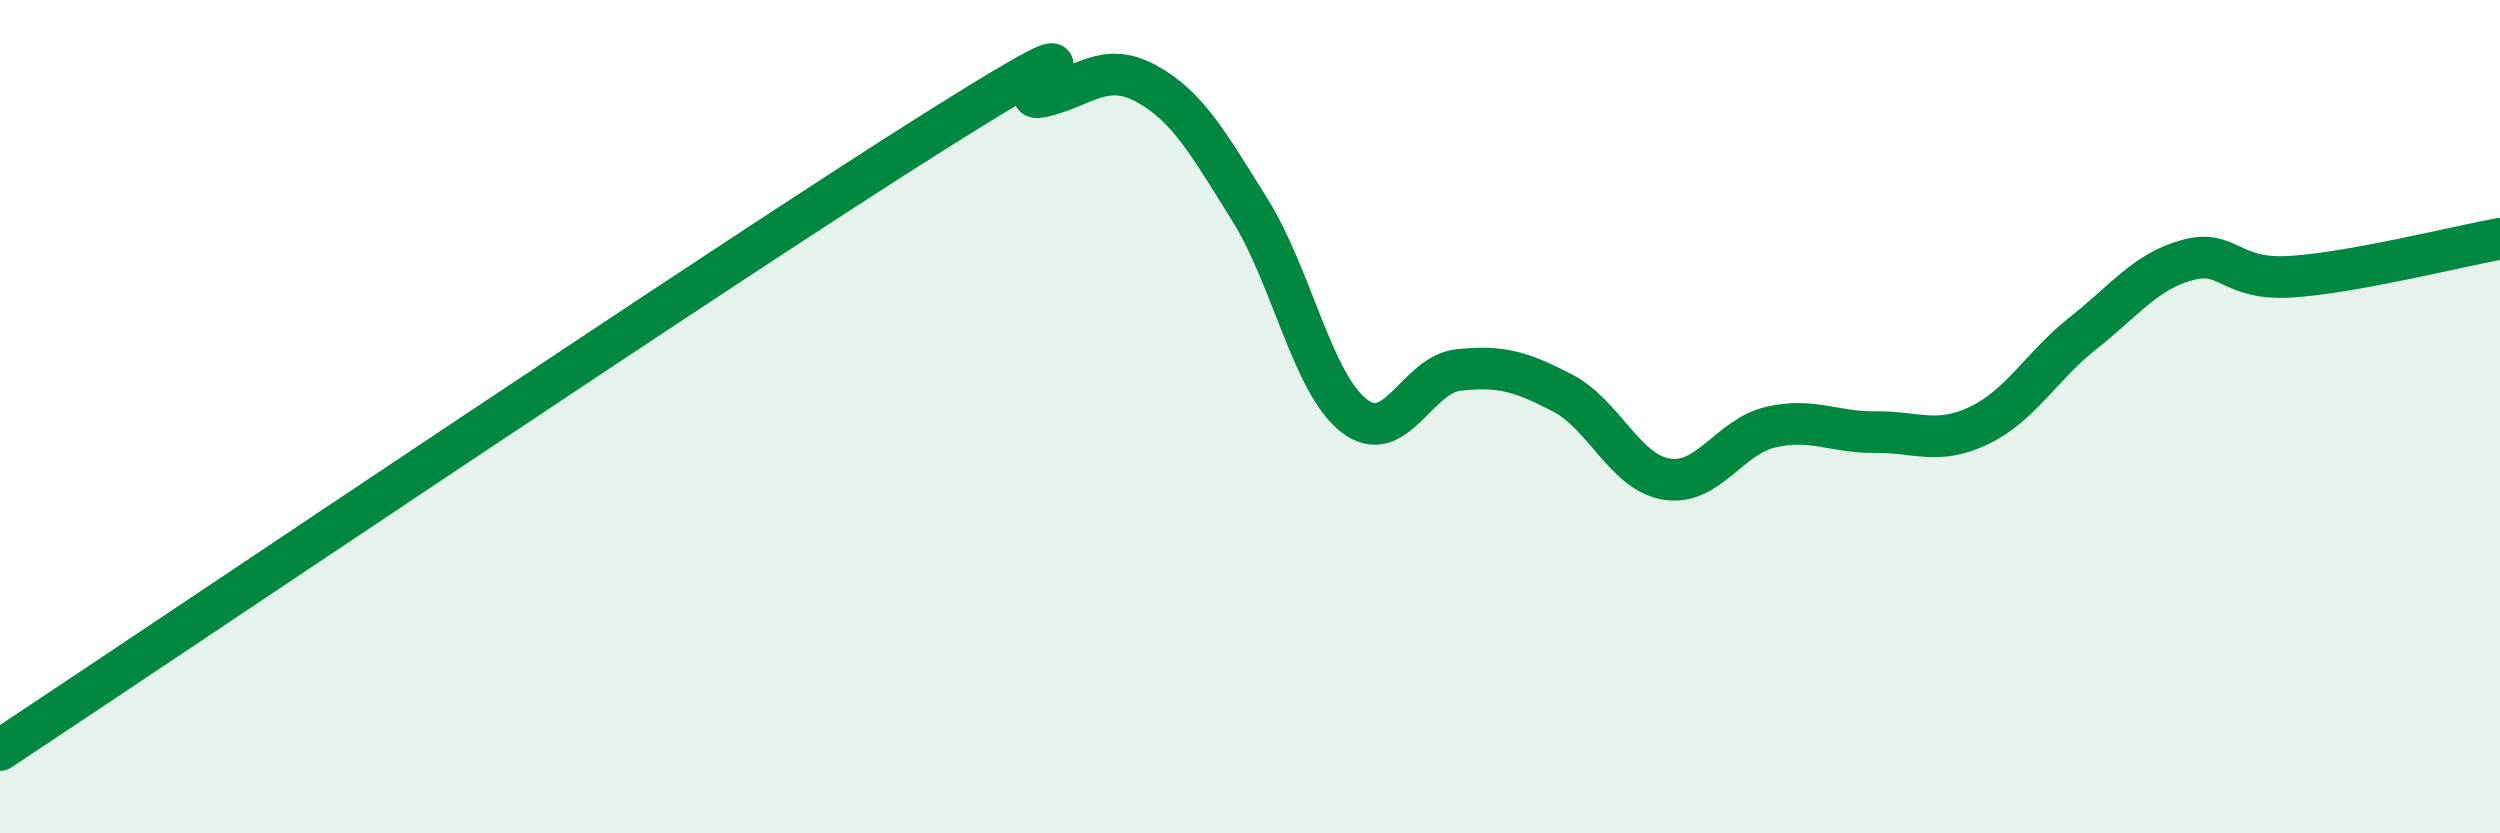
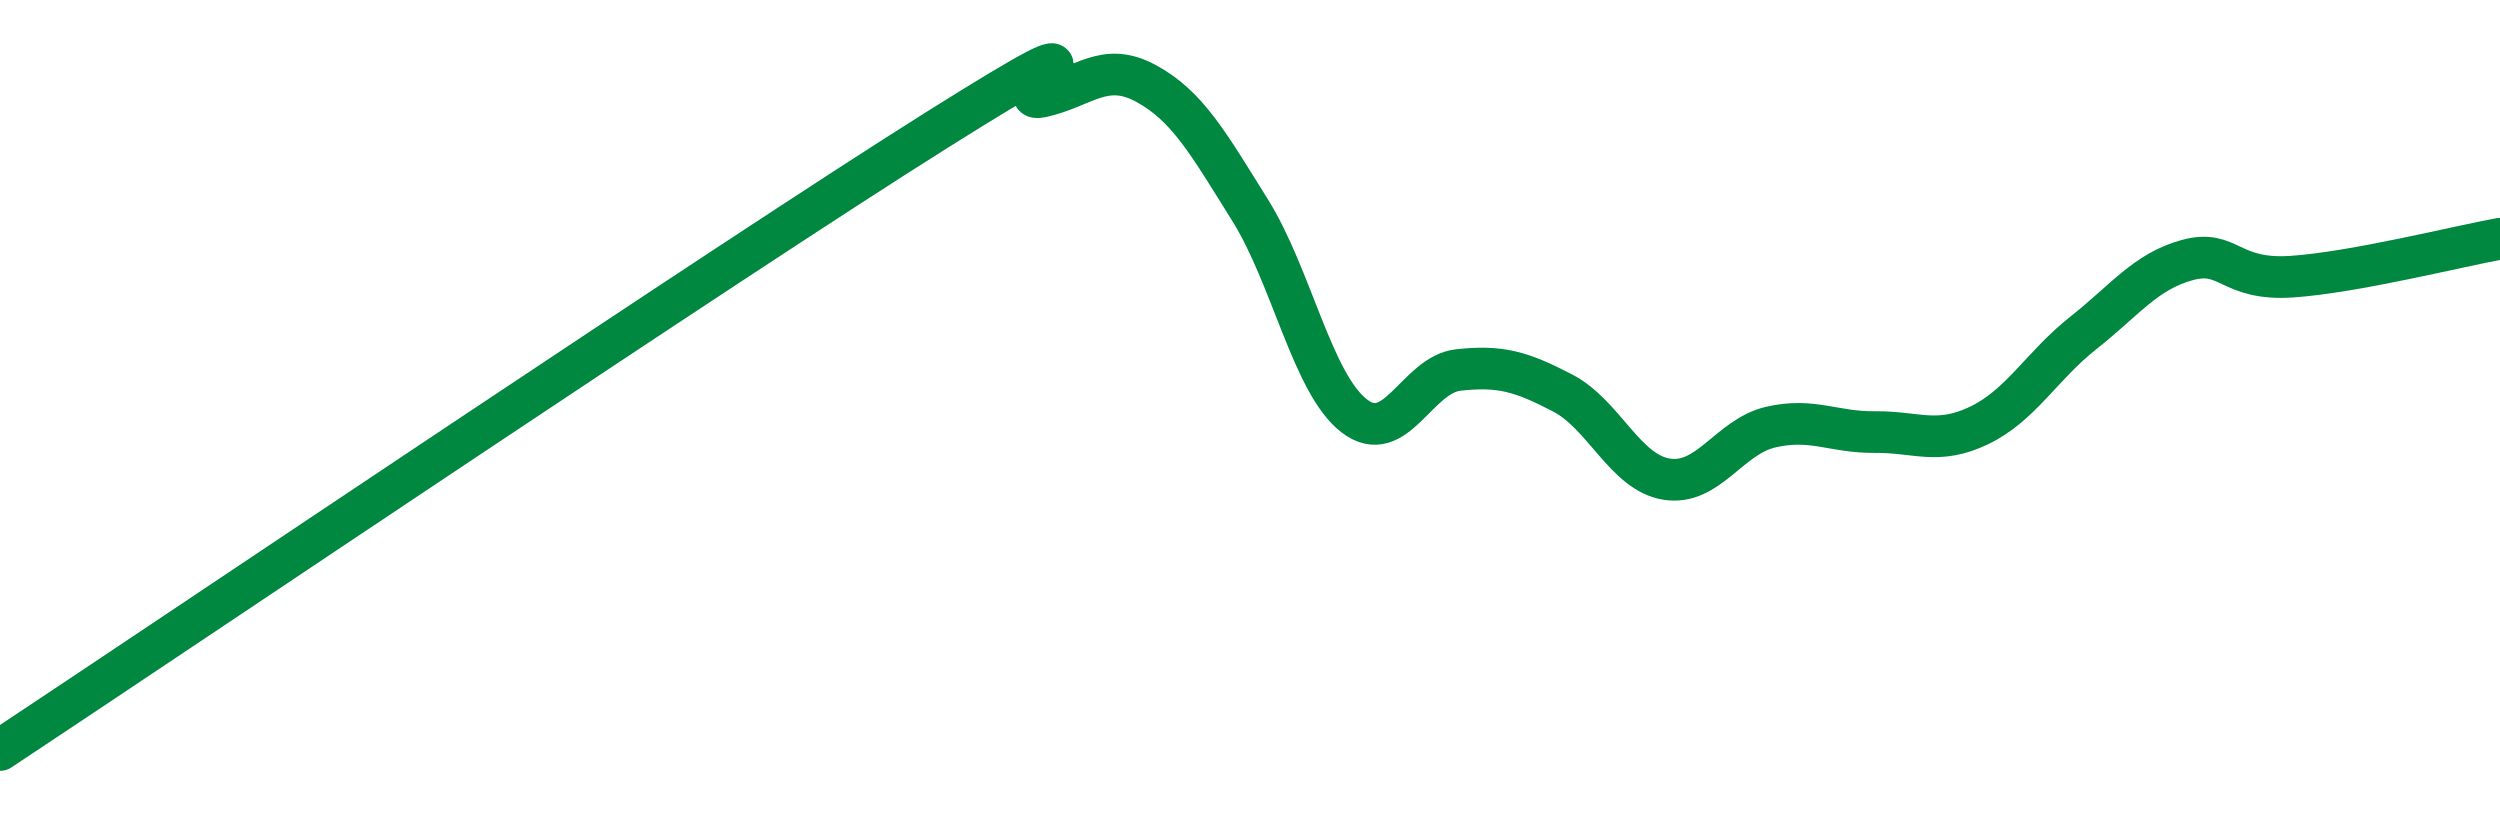
<svg xmlns="http://www.w3.org/2000/svg" width="60" height="20" viewBox="0 0 60 20">
-   <path d="M 0,18 C 4.5,15.02 17.5,6.25 22.5,3.11 C 27.5,-0.03 24,2.54 25,2.32 C 26,2.1 26.5,1.46 27.5,2 C 28.5,2.54 29,3.44 30,5.04 C 31,6.64 31.5,9.21 32.5,9.98 C 33.5,10.75 34,8.99 35,8.88 C 36,8.77 36.5,8.91 37.5,9.43 C 38.5,9.95 39,11.34 40,11.5 C 41,11.66 41.5,10.48 42.5,10.25 C 43.5,10.02 44,10.38 45,10.37 C 46,10.36 46.5,10.69 47.5,10.21 C 48.5,9.73 49,8.78 50,7.99 C 51,7.2 51.5,6.51 52.5,6.24 C 53.5,5.97 53.5,6.74 55,6.64 C 56.5,6.54 59,5.91 60,5.73L60 20L0 20Z" fill="#008740" opacity="0.1" stroke-linecap="round" stroke-linejoin="round" />
  <path d="M 0,18 C 4.5,15.02 17.5,6.25 22.5,3.11 C 27.5,-0.03 24,2.54 25,2.32 C 26,2.1 26.5,1.46 27.5,2 C 28.5,2.54 29,3.44 30,5.04 C 31,6.64 31.5,9.21 32.5,9.98 C 33.5,10.75 34,8.99 35,8.88 C 36,8.77 36.5,8.91 37.5,9.43 C 38.5,9.95 39,11.34 40,11.5 C 41,11.66 41.5,10.48 42.5,10.25 C 43.5,10.02 44,10.38 45,10.37 C 46,10.36 46.5,10.69 47.5,10.21 C 48.5,9.73 49,8.78 50,7.99 C 51,7.2 51.5,6.51 52.5,6.24 C 53.5,5.97 53.5,6.74 55,6.64 C 56.5,6.54 59,5.91 60,5.73" stroke="#008740" stroke-width="1" fill="none" stroke-linecap="round" stroke-linejoin="round" />
</svg>